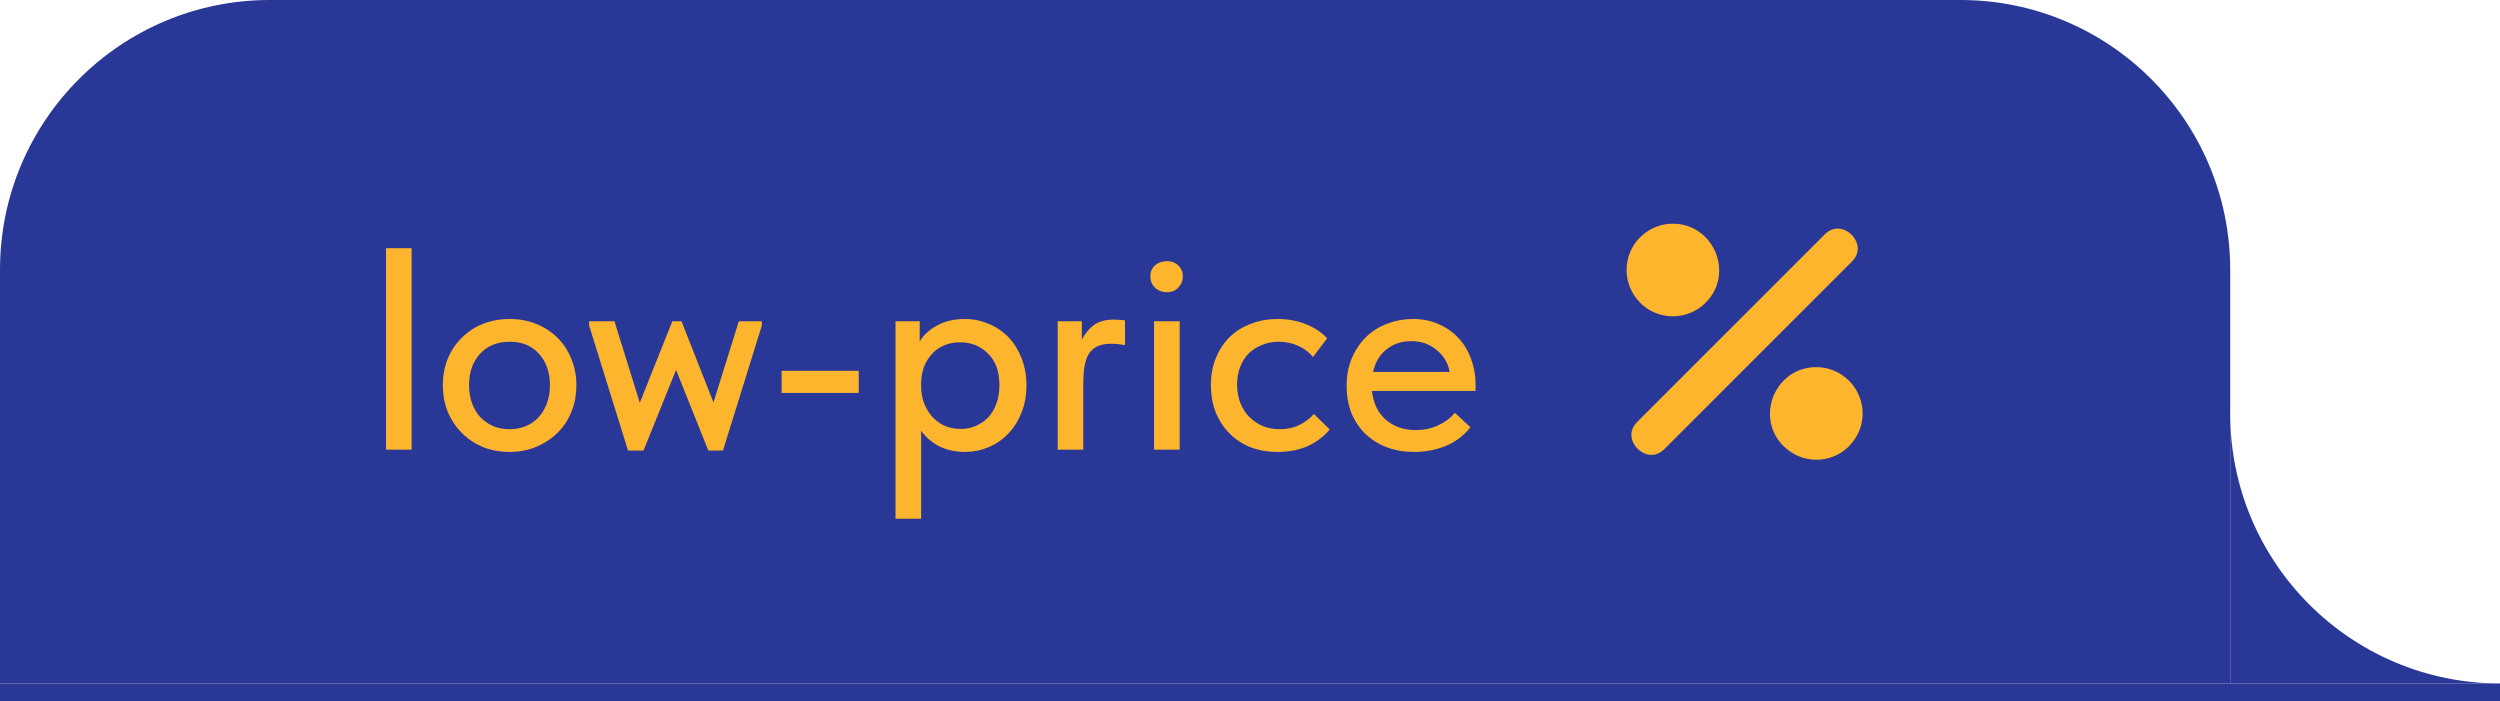
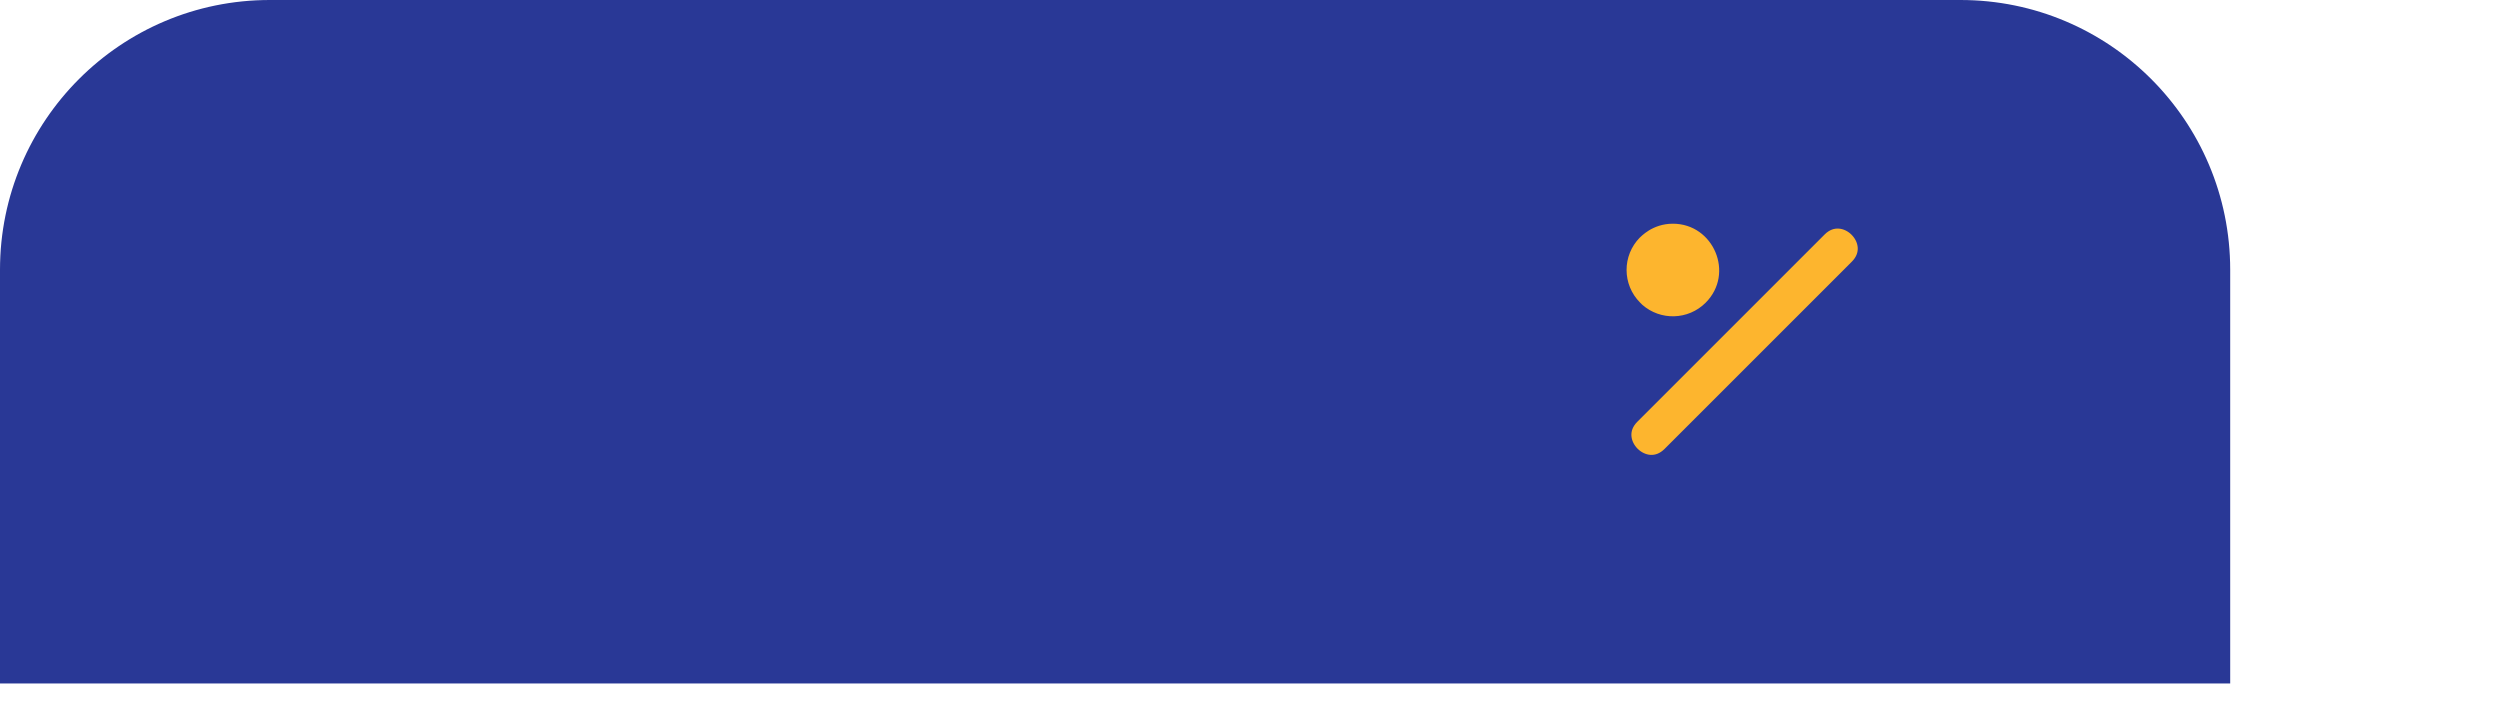
<svg xmlns="http://www.w3.org/2000/svg" width="139" height="39" viewBox="0 0 139 39" fill="none">
  <g clip-path="url(#clip0_481_14)">
    <path d="M0 15C0 6.716 6.716 0 15 0H108.999C117.284 0 123.999 6.716 123.999 15V38H0V15Z" fill="#293896" />
-     <path d="M21.463 13.8H22.887V25H21.463V13.8ZM28.335 25.128C27.802 25.128 27.306 25.037 26.847 24.856C26.399 24.664 26.01 24.403 25.679 24.072C25.348 23.741 25.087 23.352 24.895 22.904C24.714 22.445 24.623 21.949 24.623 21.416C24.623 20.883 24.714 20.392 24.895 19.944C25.087 19.485 25.348 19.096 25.679 18.776C26.01 18.445 26.399 18.189 26.847 18.008C27.306 17.827 27.802 17.736 28.335 17.736C28.868 17.736 29.359 17.827 29.807 18.008C30.266 18.189 30.66 18.445 30.991 18.776C31.322 19.096 31.578 19.485 31.759 19.944C31.951 20.392 32.047 20.883 32.047 21.416C32.047 21.96 31.951 22.461 31.759 22.92C31.578 23.368 31.316 23.757 30.975 24.088C30.644 24.408 30.25 24.664 29.791 24.856C29.343 25.037 28.858 25.128 28.335 25.128ZM28.335 23.864C28.666 23.864 28.97 23.805 29.247 23.688C29.524 23.571 29.759 23.405 29.951 23.192C30.154 22.968 30.308 22.707 30.415 22.408C30.522 22.109 30.575 21.779 30.575 21.416C30.575 20.701 30.372 20.12 29.967 19.672C29.572 19.224 29.028 19 28.335 19C27.652 19 27.103 19.224 26.687 19.672C26.282 20.12 26.079 20.701 26.079 21.416C26.079 21.768 26.132 22.099 26.239 22.408C26.346 22.707 26.495 22.963 26.687 23.176C26.89 23.389 27.13 23.56 27.407 23.688C27.684 23.805 27.994 23.864 28.335 23.864ZM32.757 18.104V17.864H34.165L35.573 22.392L37.381 17.864H37.893L39.669 22.376L41.077 17.864H42.357V18.104L40.197 25.048H39.381L37.589 20.568L35.781 25.048H34.917L32.757 18.104ZM47.746 21.848H43.458V20.616H47.746V21.848ZM49.791 28.84V17.864H51.135V19C51.316 18.659 51.626 18.365 52.063 18.12C52.5 17.864 53.034 17.736 53.663 17.736C54.122 17.736 54.559 17.827 54.975 18.008C55.391 18.179 55.754 18.424 56.063 18.744C56.372 19.064 56.618 19.453 56.799 19.912C56.98 20.371 57.071 20.877 57.071 21.432C57.071 21.997 56.975 22.509 56.783 22.968C56.602 23.427 56.351 23.816 56.031 24.136C55.722 24.456 55.359 24.701 54.943 24.872C54.538 25.043 54.111 25.128 53.663 25.128C53.119 25.128 52.634 25.021 52.207 24.808C51.791 24.584 51.46 24.296 51.215 23.944V28.84H49.791ZM53.391 19.032C53.05 19.032 52.746 19.091 52.479 19.208C52.212 19.325 51.988 19.485 51.807 19.688C51.626 19.891 51.482 20.125 51.375 20.392C51.279 20.659 51.226 20.941 51.215 21.24V21.48C51.215 21.789 51.263 22.088 51.359 22.376C51.466 22.653 51.61 22.904 51.791 23.128C51.983 23.341 52.212 23.517 52.479 23.656C52.756 23.784 53.066 23.848 53.407 23.848C53.727 23.848 54.015 23.789 54.271 23.672C54.538 23.555 54.767 23.395 54.959 23.192C55.151 22.979 55.3 22.723 55.407 22.424C55.514 22.125 55.567 21.789 55.567 21.416C55.567 20.648 55.354 20.061 54.927 19.656C54.511 19.24 53.999 19.032 53.391 19.032ZM61.943 17.768C62.028 17.768 62.129 17.773 62.247 17.784C62.364 17.784 62.465 17.795 62.551 17.816V19.192C62.284 19.139 62.023 19.112 61.767 19.112C61.447 19.112 61.185 19.165 60.983 19.272C60.791 19.368 60.636 19.512 60.519 19.704C60.412 19.896 60.337 20.125 60.295 20.392C60.252 20.648 60.231 20.936 60.231 21.256V25H58.807V17.864H60.151V18.888C60.279 18.611 60.481 18.355 60.759 18.12C61.047 17.885 61.441 17.768 61.943 17.768ZM64.166 17.864H65.59V25H64.166V17.864ZM64.886 16.248C64.619 16.248 64.395 16.163 64.214 15.992C64.043 15.821 63.958 15.613 63.958 15.368C63.958 15.123 64.043 14.92 64.214 14.76C64.395 14.6 64.619 14.52 64.886 14.52C65.142 14.52 65.35 14.6 65.51 14.76C65.681 14.92 65.766 15.123 65.766 15.368C65.766 15.613 65.681 15.821 65.51 15.992C65.35 16.163 65.142 16.248 64.886 16.248ZM71.038 25.128C70.473 25.128 69.961 25.037 69.502 24.856C69.044 24.664 68.654 24.403 68.334 24.072C68.014 23.741 67.764 23.352 67.582 22.904C67.412 22.445 67.326 21.949 67.326 21.416C67.326 20.84 67.422 20.328 67.614 19.88C67.806 19.421 68.068 19.032 68.398 18.712C68.74 18.392 69.134 18.152 69.582 17.992C70.03 17.821 70.516 17.736 71.038 17.736C71.604 17.736 72.126 17.832 72.606 18.024C73.086 18.216 73.481 18.477 73.79 18.808L73.006 19.848C72.782 19.581 72.505 19.373 72.174 19.224C71.844 19.075 71.486 19 71.102 19C70.772 19 70.462 19.059 70.174 19.176C69.897 19.283 69.652 19.437 69.438 19.64C69.236 19.843 69.076 20.093 68.958 20.392C68.841 20.691 68.782 21.021 68.782 21.384C68.782 21.747 68.841 22.083 68.958 22.392C69.076 22.691 69.241 22.952 69.454 23.176C69.668 23.389 69.918 23.56 70.206 23.688C70.494 23.805 70.814 23.864 71.166 23.864C71.572 23.864 71.934 23.784 72.254 23.624C72.574 23.464 72.841 23.261 73.054 23.016L73.934 23.88C73.625 24.253 73.225 24.557 72.734 24.792C72.244 25.016 71.678 25.128 71.038 25.128ZM78.617 25.128C78.073 25.128 77.572 25.043 77.113 24.872C76.665 24.701 76.27 24.456 75.929 24.136C75.598 23.816 75.337 23.432 75.145 22.984C74.964 22.525 74.873 22.013 74.873 21.448C74.873 20.861 74.974 20.339 75.177 19.88C75.38 19.421 75.646 19.032 75.977 18.712C76.318 18.392 76.708 18.152 77.145 17.992C77.593 17.821 78.062 17.736 78.553 17.736C79.108 17.736 79.598 17.837 80.025 18.04C80.462 18.232 80.83 18.499 81.129 18.84C81.428 19.171 81.652 19.555 81.801 19.992C81.961 20.419 82.041 20.867 82.041 21.336V21.736H76.281C76.356 22.419 76.612 22.952 77.049 23.336C77.497 23.72 78.052 23.912 78.713 23.912C79.161 23.912 79.572 23.827 79.945 23.656C80.329 23.485 80.644 23.251 80.889 22.952L81.753 23.752C81.401 24.211 80.948 24.557 80.393 24.792C79.838 25.016 79.246 25.128 78.617 25.128ZM78.457 18.968C77.924 18.968 77.465 19.123 77.081 19.432C76.708 19.731 76.462 20.147 76.345 20.68H80.601C80.516 20.189 80.276 19.784 79.881 19.464C79.497 19.133 79.022 18.968 78.457 18.968Z" fill="#FDB52E" />
    <path d="M92.702 25.117C92.394 25.424 92.059 25.529 91.75 25.509C91.435 25.488 91.129 25.337 90.895 25.103C90.661 24.869 90.51 24.563 90.489 24.248C90.468 23.938 90.573 23.603 90.88 23.296L101.295 12.882C101.602 12.575 101.937 12.471 102.247 12.491C102.562 12.512 102.868 12.663 103.102 12.897C103.336 13.131 103.487 13.437 103.508 13.752C103.528 14.061 103.424 14.396 103.116 14.704L92.702 25.117Z" fill="#FDB52E" stroke="#293896" stroke-width="0.438" />
-     <path d="M99.014 24.959L98.886 24.831C97.319 23.062 98.568 20.194 100.987 20.194C102.523 20.194 103.781 21.451 103.781 22.987C103.781 23.616 103.577 24.102 103.372 24.436C103.27 24.603 103.167 24.731 103.09 24.82C103.052 24.863 103.021 24.897 102.997 24.923L102.995 24.924C102.984 24.936 102.972 24.95 102.963 24.96C102.959 24.964 102.954 24.97 102.948 24.978C101.858 26.052 100.107 26.051 99.014 24.959Z" fill="#FDB52E" stroke="#293896" stroke-width="0.438" />
    <path d="M91.039 16.984C89.947 15.892 89.949 14.141 91.021 13.051C91.028 13.045 91.035 13.04 91.039 13.037C91.049 13.028 91.061 13.016 91.073 13.005L91.074 13.004C91.1 12.98 91.135 12.947 91.178 12.909C91.267 12.832 91.395 12.73 91.562 12.627C91.896 12.423 92.383 12.219 93.011 12.219C95.47 12.219 96.751 15.224 94.987 16.988C93.935 18.037 92.259 18.076 91.161 17.105L91.039 16.984Z" fill="#FDB52E" stroke="#293896" stroke-width="0.438" />
-     <path fill-rule="evenodd" clip-rule="evenodd" d="M124 38H139C130.716 38 124 31.284 124 23V38Z" fill="#293896" />
-     <path d="M139 38H0V39H139V38Z" fill="#293896" />
  </g>
  <defs>
    <clipPath id="clip0_481_14">
      <rect width="139" height="39" fill="white" />
    </clipPath>
  </defs>
</svg>